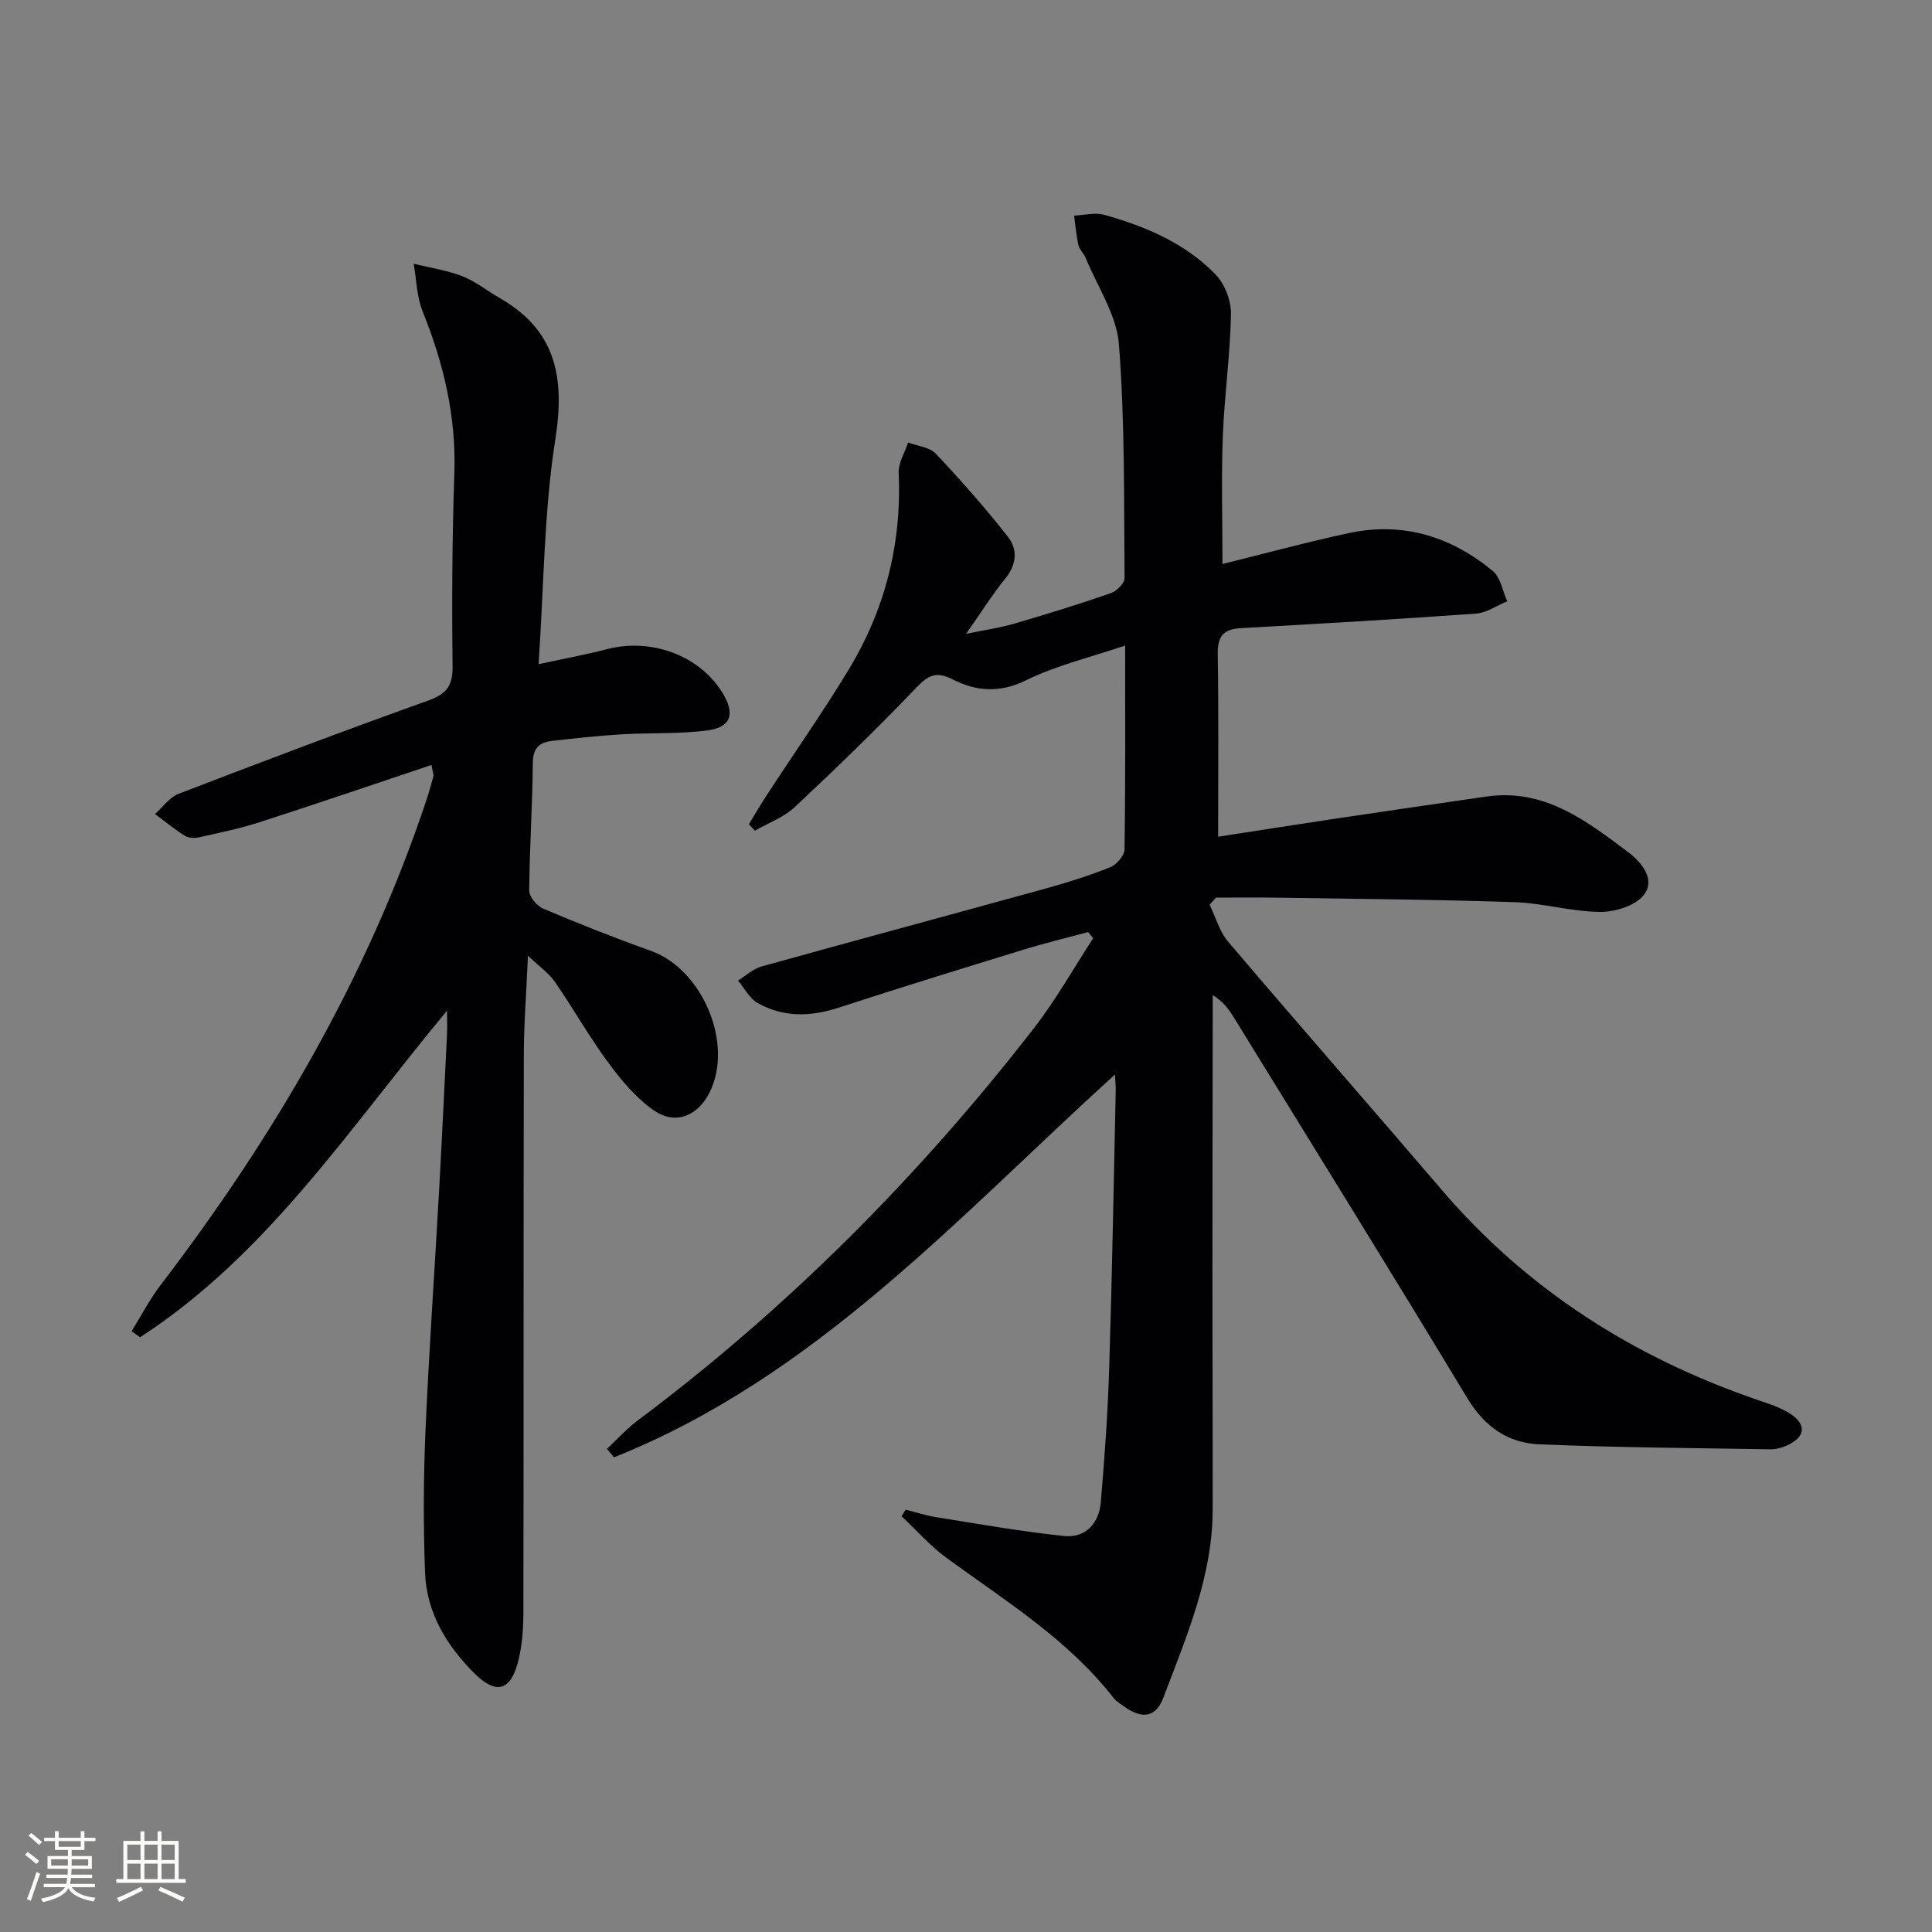
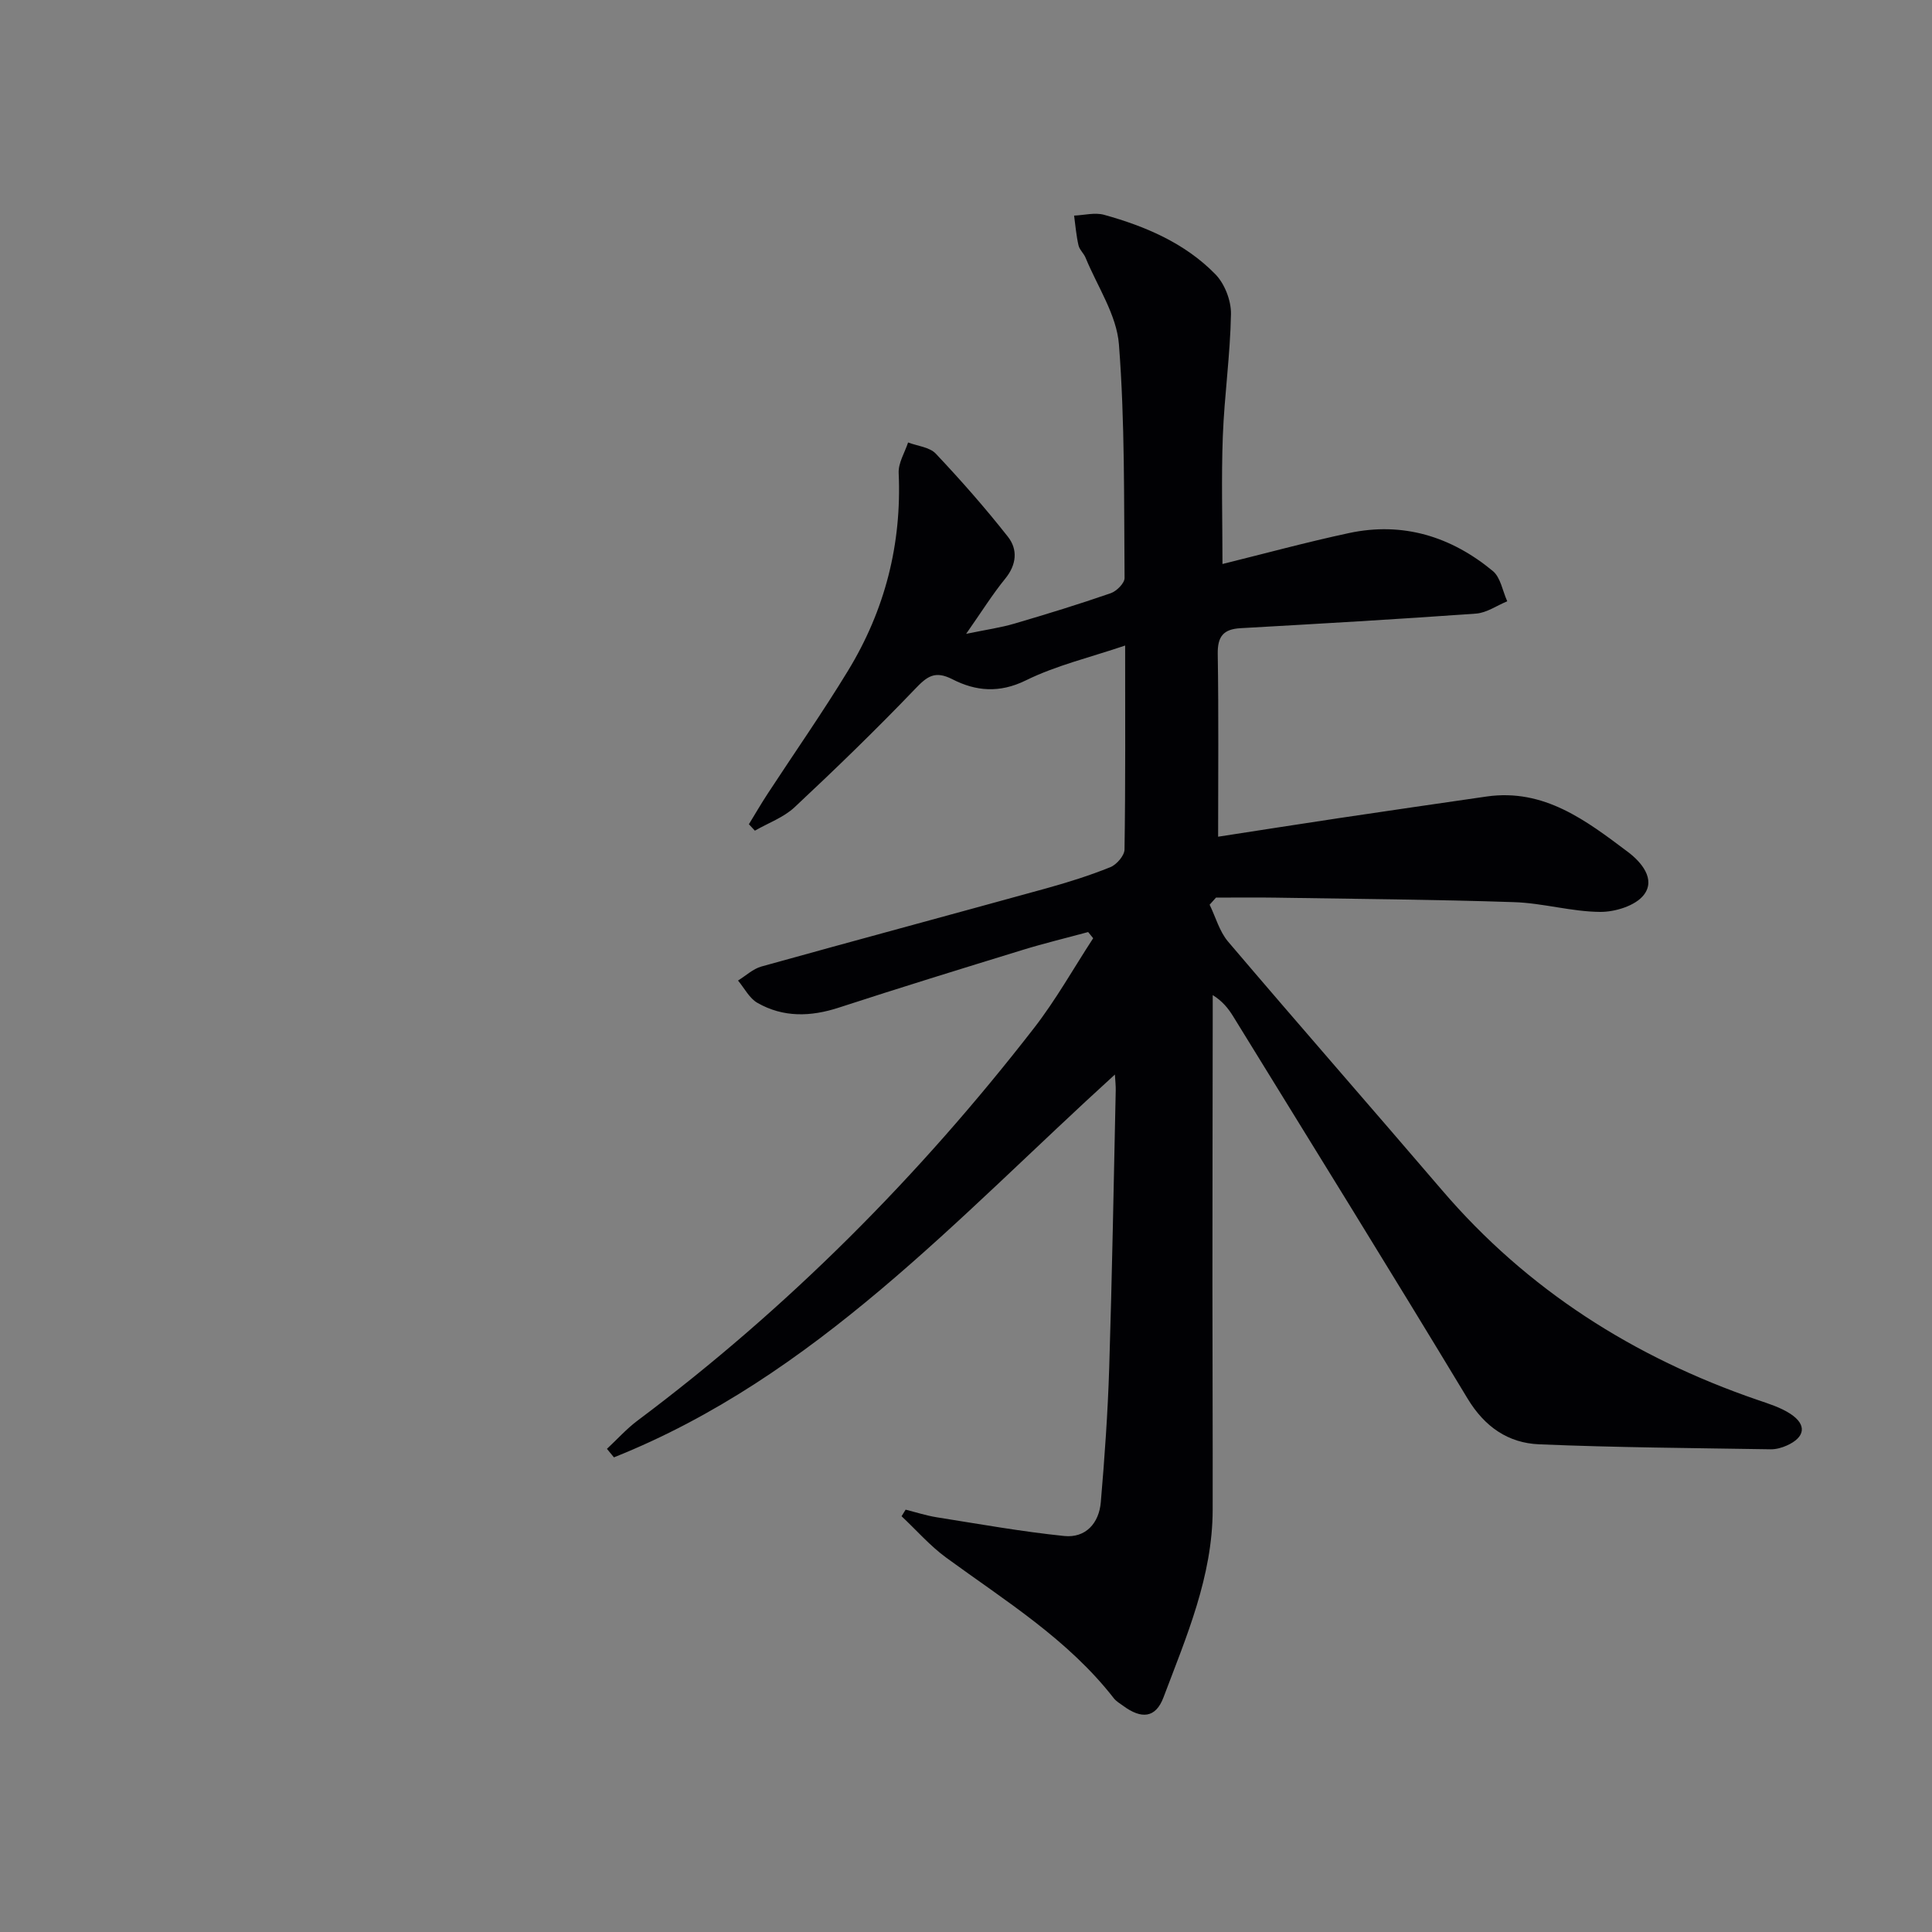
<svg xmlns="http://www.w3.org/2000/svg" enable-background="new 0 0 400 400" viewBox="0 0 400 400">
  <rect x="0" y="0" width="400" height="400" fill="#808080" stroke="none" />
  <path d="m187.5 312.56c2.15.54 4.28 1.23 6.46 1.58 8.77 1.39 17.53 2.96 26.36 3.87 4.46.46 7.22-2.65 7.59-6.99.79-9.26 1.45-18.55 1.74-27.84.6-19.13.93-38.28 1.35-57.42.02-.94-.09-1.89-.17-3.29-32.61 29.65-62.07 62.64-103.72 79.26-.48-.59-.97-1.17-1.45-1.76 2.1-1.95 4.03-4.12 6.31-5.83 31.13-23.3 58.31-50.61 82.11-81.29 4.54-5.85 8.19-12.38 12.25-18.6-.35-.43-.7-.85-1.04-1.28-4.53 1.23-9.11 2.33-13.59 3.71-12.69 3.9-25.38 7.81-38.01 11.93-5.84 1.91-11.5 2.08-16.86-.97-1.68-.95-2.71-3.05-4.03-4.63 1.61-.99 3.09-2.41 4.83-2.9 19.66-5.47 39.37-10.77 59.04-16.2 4.47-1.24 8.92-2.64 13.21-4.37 1.3-.52 2.92-2.39 2.94-3.66.21-13.82.13-27.63.13-42.23-7.24 2.46-14.26 4.11-20.57 7.22-5.47 2.69-10.37 2.23-15.16-.22-3.69-1.89-5.29-.6-7.79 2.02-8.05 8.4-16.42 16.51-24.92 24.46-2.27 2.12-5.45 3.26-8.22 4.85-.41-.44-.83-.89-1.24-1.33 1.29-2.11 2.53-4.25 3.88-6.31 5.55-8.49 11.37-16.81 16.64-25.47 7.64-12.53 11.15-26.2 10.49-40.96-.09-2.07 1.26-4.2 1.95-6.3 1.94.74 4.45.95 5.74 2.32 5.21 5.52 10.24 11.24 14.93 17.2 2.07 2.63 1.81 5.78-.57 8.69-2.6 3.19-4.8 6.72-8.08 11.41 4.21-.87 7.16-1.28 10-2.12 6.68-1.96 13.35-4.01 19.93-6.29 1.22-.42 2.88-2.08 2.87-3.16-.14-16.14.08-32.32-1.17-48.38-.48-6.11-4.46-11.96-6.9-17.91-.37-.91-1.26-1.66-1.47-2.58-.46-2.01-.63-4.09-.91-6.15 2.08-.09 4.3-.69 6.2-.17 8.57 2.38 16.75 5.86 23.05 12.31 1.93 1.97 3.28 5.47 3.23 8.24-.15 8.45-1.37 16.88-1.69 25.33-.32 8.61-.07 17.24-.07 26.42 8.67-2.14 17.39-4.52 26.21-6.41 11.15-2.38 21.13.72 29.76 7.86 1.62 1.34 2.02 4.14 2.99 6.27-2.15.88-4.26 2.39-6.47 2.55-16.24 1.17-32.5 2.1-48.76 3.02-3.55.2-4.77 1.72-4.71 5.34.2 12.44.08 24.88.08 37.83 8.08-1.24 16.55-2.58 25.04-3.85 10.18-1.52 20.36-3 30.54-4.47 11.92-1.71 20.64 5 29.28 11.49 2.7 2.03 5.82 5.61 3.27 8.89-1.73 2.24-5.96 3.54-9.05 3.51-5.94-.05-11.85-1.83-17.8-2.02-16.44-.55-32.89-.67-49.33-.93-4.13-.07-8.26-.01-12.39-.01-.44.49-.88.98-1.32 1.47 1.25 2.57 2.03 5.53 3.82 7.64 14.67 17.25 29.59 34.28 44.31 51.48 17.67 20.64 39.72 34.61 65.26 43.39 2.34.8 4.8 1.56 6.84 2.89 3.47 2.27 3.09 4.87-.75 6.58-1.03.46-2.23.79-3.35.77-15.97-.26-31.96-.36-47.91-1.03-6.41-.27-11.27-3.6-14.82-9.48-15.99-26.49-32.31-52.78-48.53-79.13-1-1.62-2.19-3.13-4.23-4.4v4.73c-.02 18.33-.06 36.66-.06 54.99 0 15.62.08 31.24.05 46.86-.03 13.8-5.44 26.26-10.18 38.82-1.62 4.3-4.55 4.56-8.37 1.74-.67-.49-1.44-.93-1.93-1.57-9.48-12.18-22.46-20.16-34.67-29.08-3.38-2.47-6.19-5.71-9.26-8.59.27-.45.55-.9.84-1.36z" fill="#010104" />
-   <path d="m111.51 137.51c5.45-1.18 9.81-1.97 14.09-3.09 9.19-2.42 19.23 1.27 23.97 9 2.68 4.37 1.85 7.15-3.15 7.81-5.86.77-11.85.45-17.78.81-4.81.29-9.6.81-14.38 1.36-2.59.3-3.93 1.49-3.95 4.57-.06 8.81-.68 17.61-.74 26.42-.01 1.28 1.6 3.19 2.91 3.74 7.34 3.11 14.76 6.05 22.27 8.73 10.71 3.82 17.22 19.26 12.15 29.34-2.46 4.9-7.1 6.8-11.58 3.66-3.68-2.58-6.75-6.27-9.45-9.94-3.94-5.34-7.2-11.17-10.98-16.63-1.26-1.83-3.22-3.17-5.58-5.42-.33 7.57-.85 14.11-.86 20.66-.08 38.49-.01 76.98-.09 115.47-.01 3.45-.28 7.02-1.18 10.33-1.55 5.77-4.54 6.47-8.85 2.22-5.84-5.76-10.01-12.62-10.33-20.96-.37-9.76-.33-19.57.09-29.33.72-16.6 1.9-33.19 2.82-49.79.6-10.78 1.11-21.57 1.64-32.35.06-1.26.01-2.53.01-4.88-20.26 24.37-37.21 50.54-63.55 67.62-.59-.42-1.17-.84-1.76-1.25 1.99-3.2 3.74-6.6 6.02-9.58 23.47-30.72 42.8-63.69 55.07-100.54.52-1.58.97-3.18 1.4-4.78.08-.28-.1-.63-.41-2.33-12.01 4.02-23.82 8.05-35.69 11.88-4.05 1.31-8.25 2.16-12.4 3.09-.93.21-2.18.18-2.94-.29-2.17-1.36-4.15-3-6.21-4.53 1.62-1.43 3.01-3.46 4.9-4.19 17.18-6.6 34.39-13.12 51.72-19.32 3.79-1.36 5.04-3.07 4.99-7.1-.16-13.32-.08-26.66.37-39.97.39-11.73-2.22-22.7-6.57-33.47-1.23-3.04-1.27-6.57-1.85-9.87 3.38.83 6.88 1.34 10.1 2.59 2.75 1.07 5.13 3.04 7.73 4.52 11.67 6.68 13.5 16.47 11.5 29.21-2.36 15.01-2.37 30.39-3.47 46.58z" fill="#010104" />
  <g fill="#fcfbfa">
-     <path d="m5.17 384 .55-.58c.85.61 1.65 1.24 2.4 1.87l-.59.64c-.83-.73-1.62-1.38-2.36-1.93m1.22 9.53-.82-.34c.71-1.76 1.37-3.64 1.98-5.63.24.13.5.25.76.36-.6 1.67-1.24 3.54-1.92 5.61m-.5-13.5.57-.54c.56.44 1.31 1.06 2.26 1.87l-.64.64c-.68-.66-1.41-1.32-2.19-1.97m3.25.46h2.24v-1.36h.77v1.36h4.57v-1.36h.76v1.36h2.28v.69h-2.28v1.84h-2.64v1.26h4.18v2.64h-4.21c0 .45-.02.86-.05 1.21h4.32v.69h-4.38c-.04.34-.1.75-.19 1.22h5.15v.69h-4.82c.87 1.19 2.51 1.92 4.93 2.19-.17.31-.3.57-.37.76-2.77-.49-4.52-1.41-5.26-2.76-.56 1.26-2.3 2.23-5.24 2.9-.12-.25-.26-.48-.43-.72 2.73-.55 4.38-1.34 4.96-2.38h-4.38v-.69h4.65c.1-.38.17-.79.21-1.22h-4.32v-.69h4.4c.03-.34.05-.75.05-1.21h-4.2v-2.64h4.23v-1.26h-2.69v-1.84h-2.24zm1.46 4.46v1.29h3.45c.01-.4.02-.57.01-.53v-.32-.45h-3.46zm1.55-2.59h4.57v-1.19h-4.57zm6.11 2.59h-3.42v.77c-.01.19-.01.37-.02.53h3.44z" />
-     <path d="m32.63 379.16h.82v1.98h3.54v7.89h1.46v.78h-14.37v-.78h1.46v-7.89h3.54v-1.98h.82v1.98h2.73zm-3.49 11.48.5.73c-1.61.82-3.28 1.63-5 2.41-.13-.27-.28-.55-.44-.82 1.75-.72 3.4-1.49 4.94-2.32m-2.78-5.55h2.73v-3.18h-2.73zm0 3.95h2.73v-3.2h-2.73zm3.54-3.95h2.73v-3.18h-2.73zm0 3.95h2.73v-3.2h-2.73zm7.89 4.68c-1.84-.92-3.51-1.7-5.02-2.32l.45-.73c1.89.8 3.57 1.55 5.04 2.23zm-1.62-11.81h-2.73v3.18h2.73zm-2.73 7.13h2.73v-3.2h-2.73z" />
-   </g>
+     </g>
</svg>